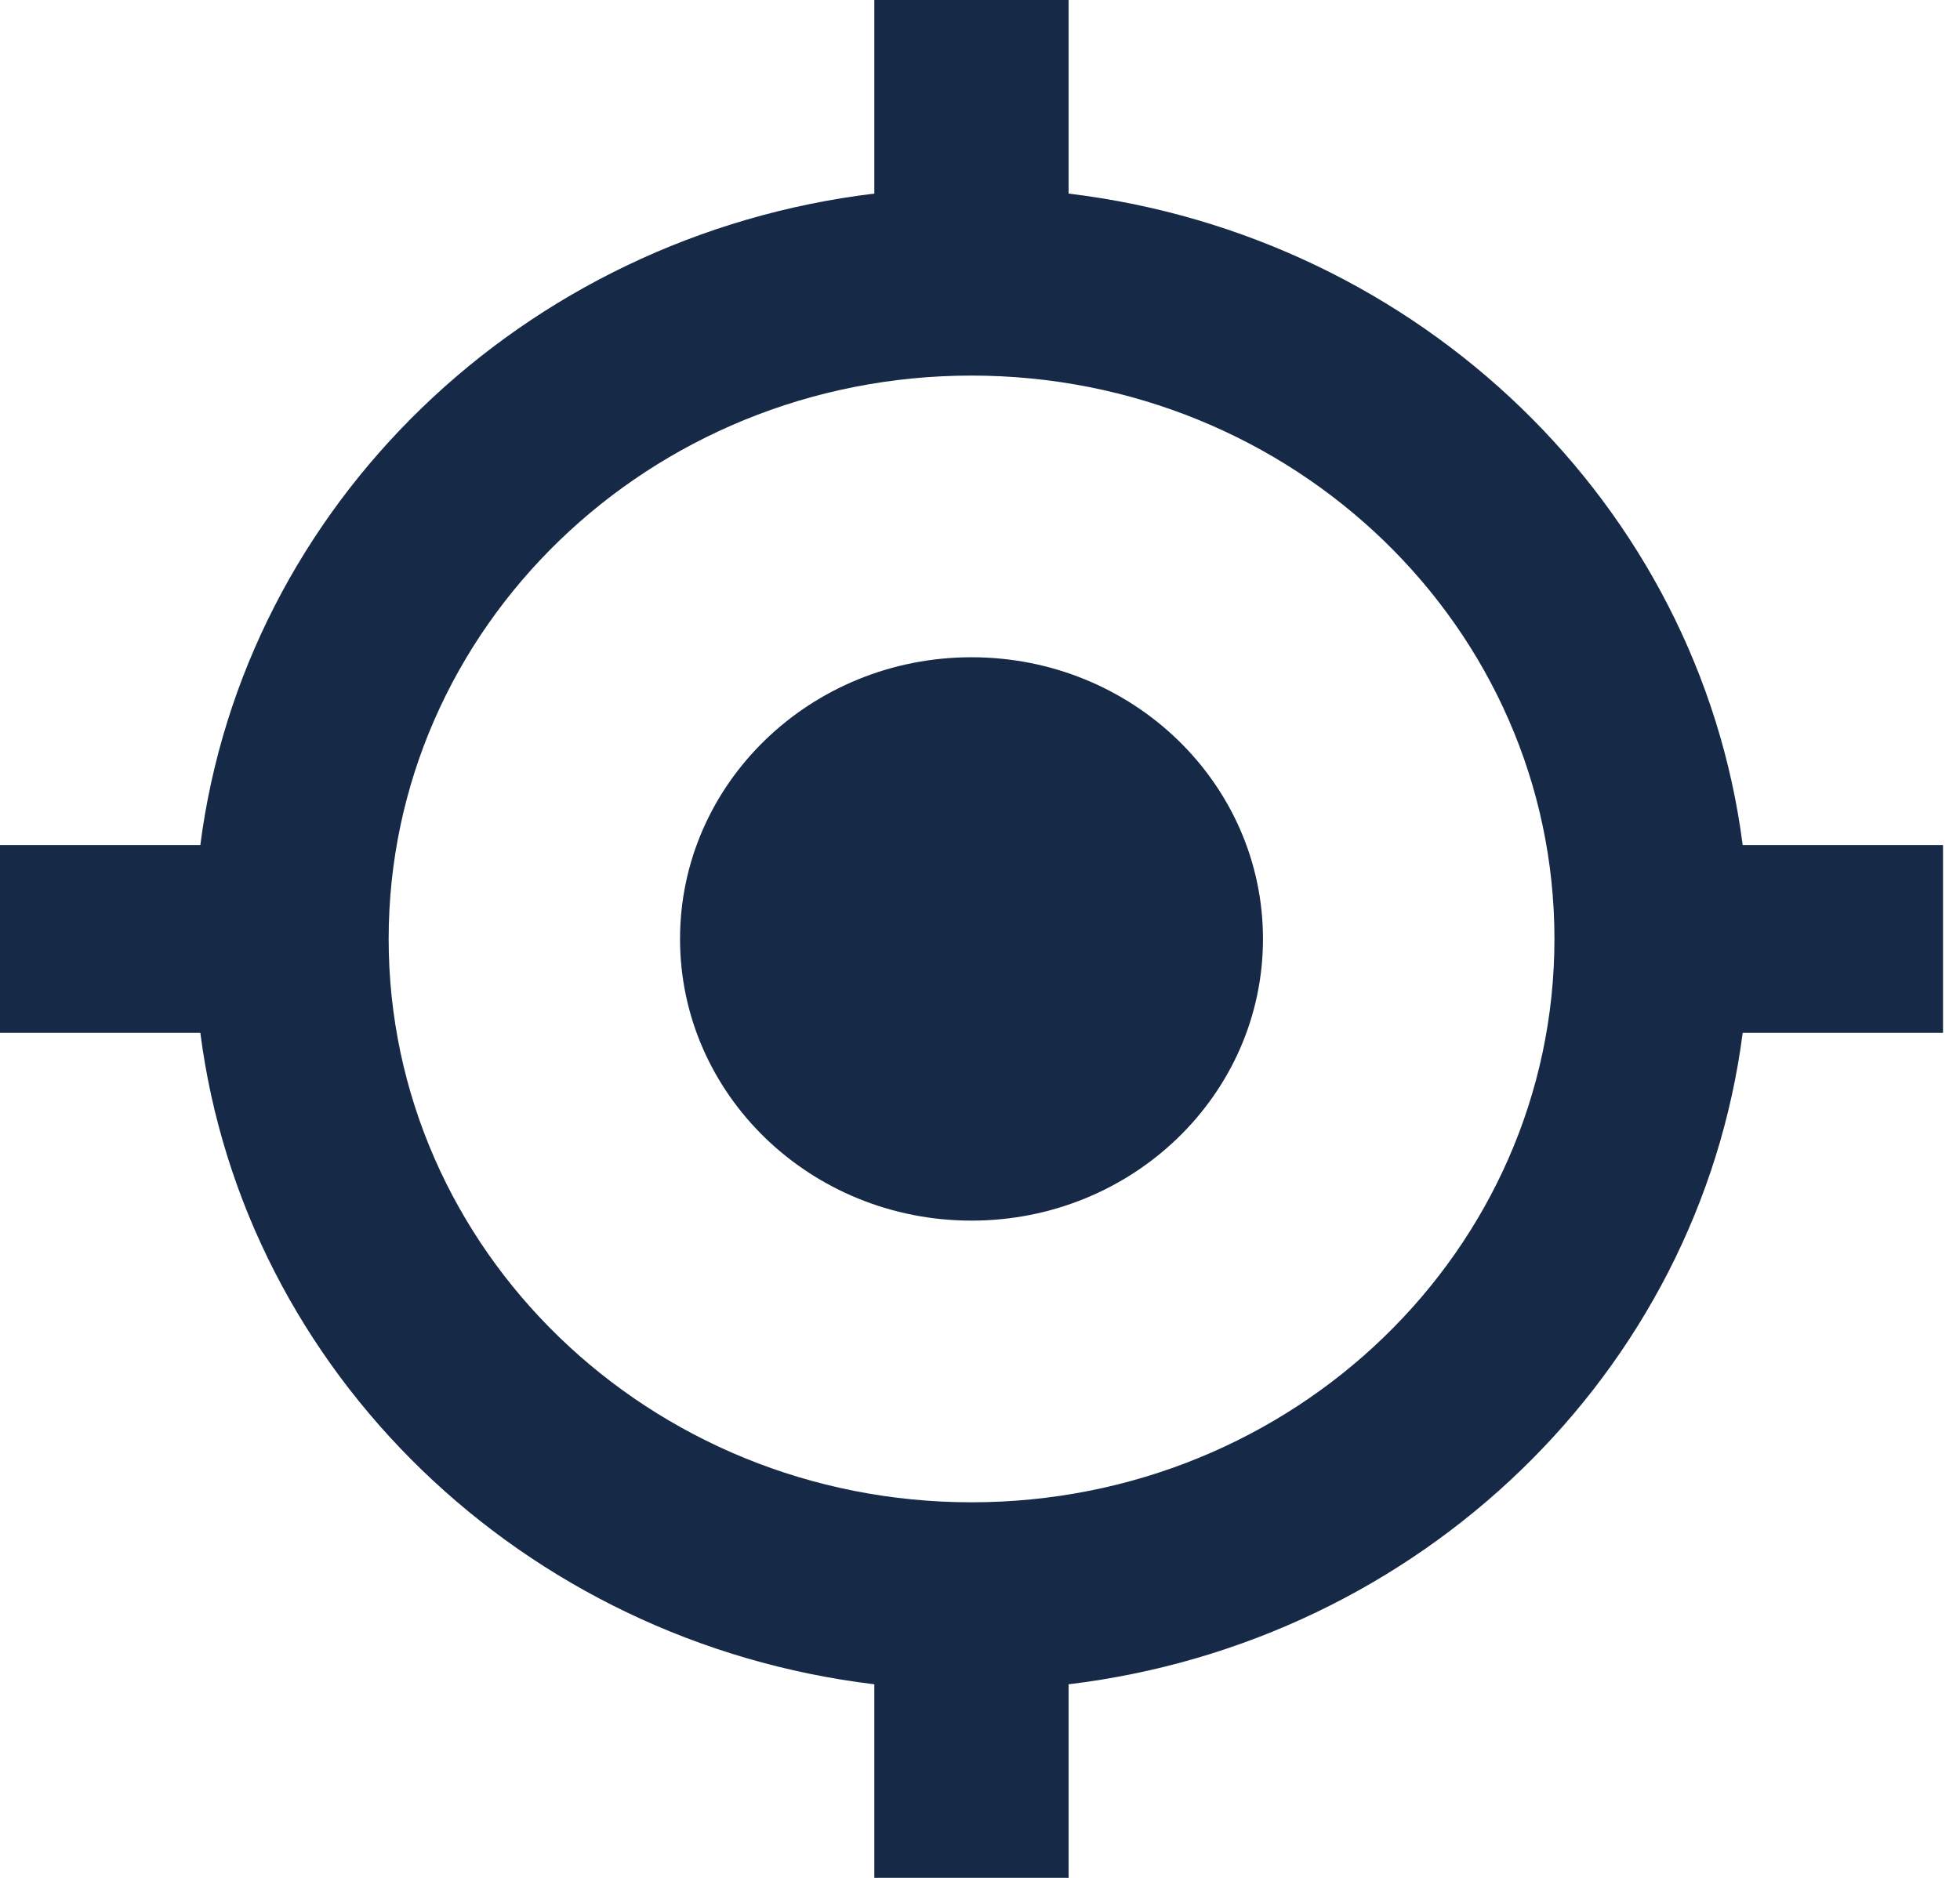
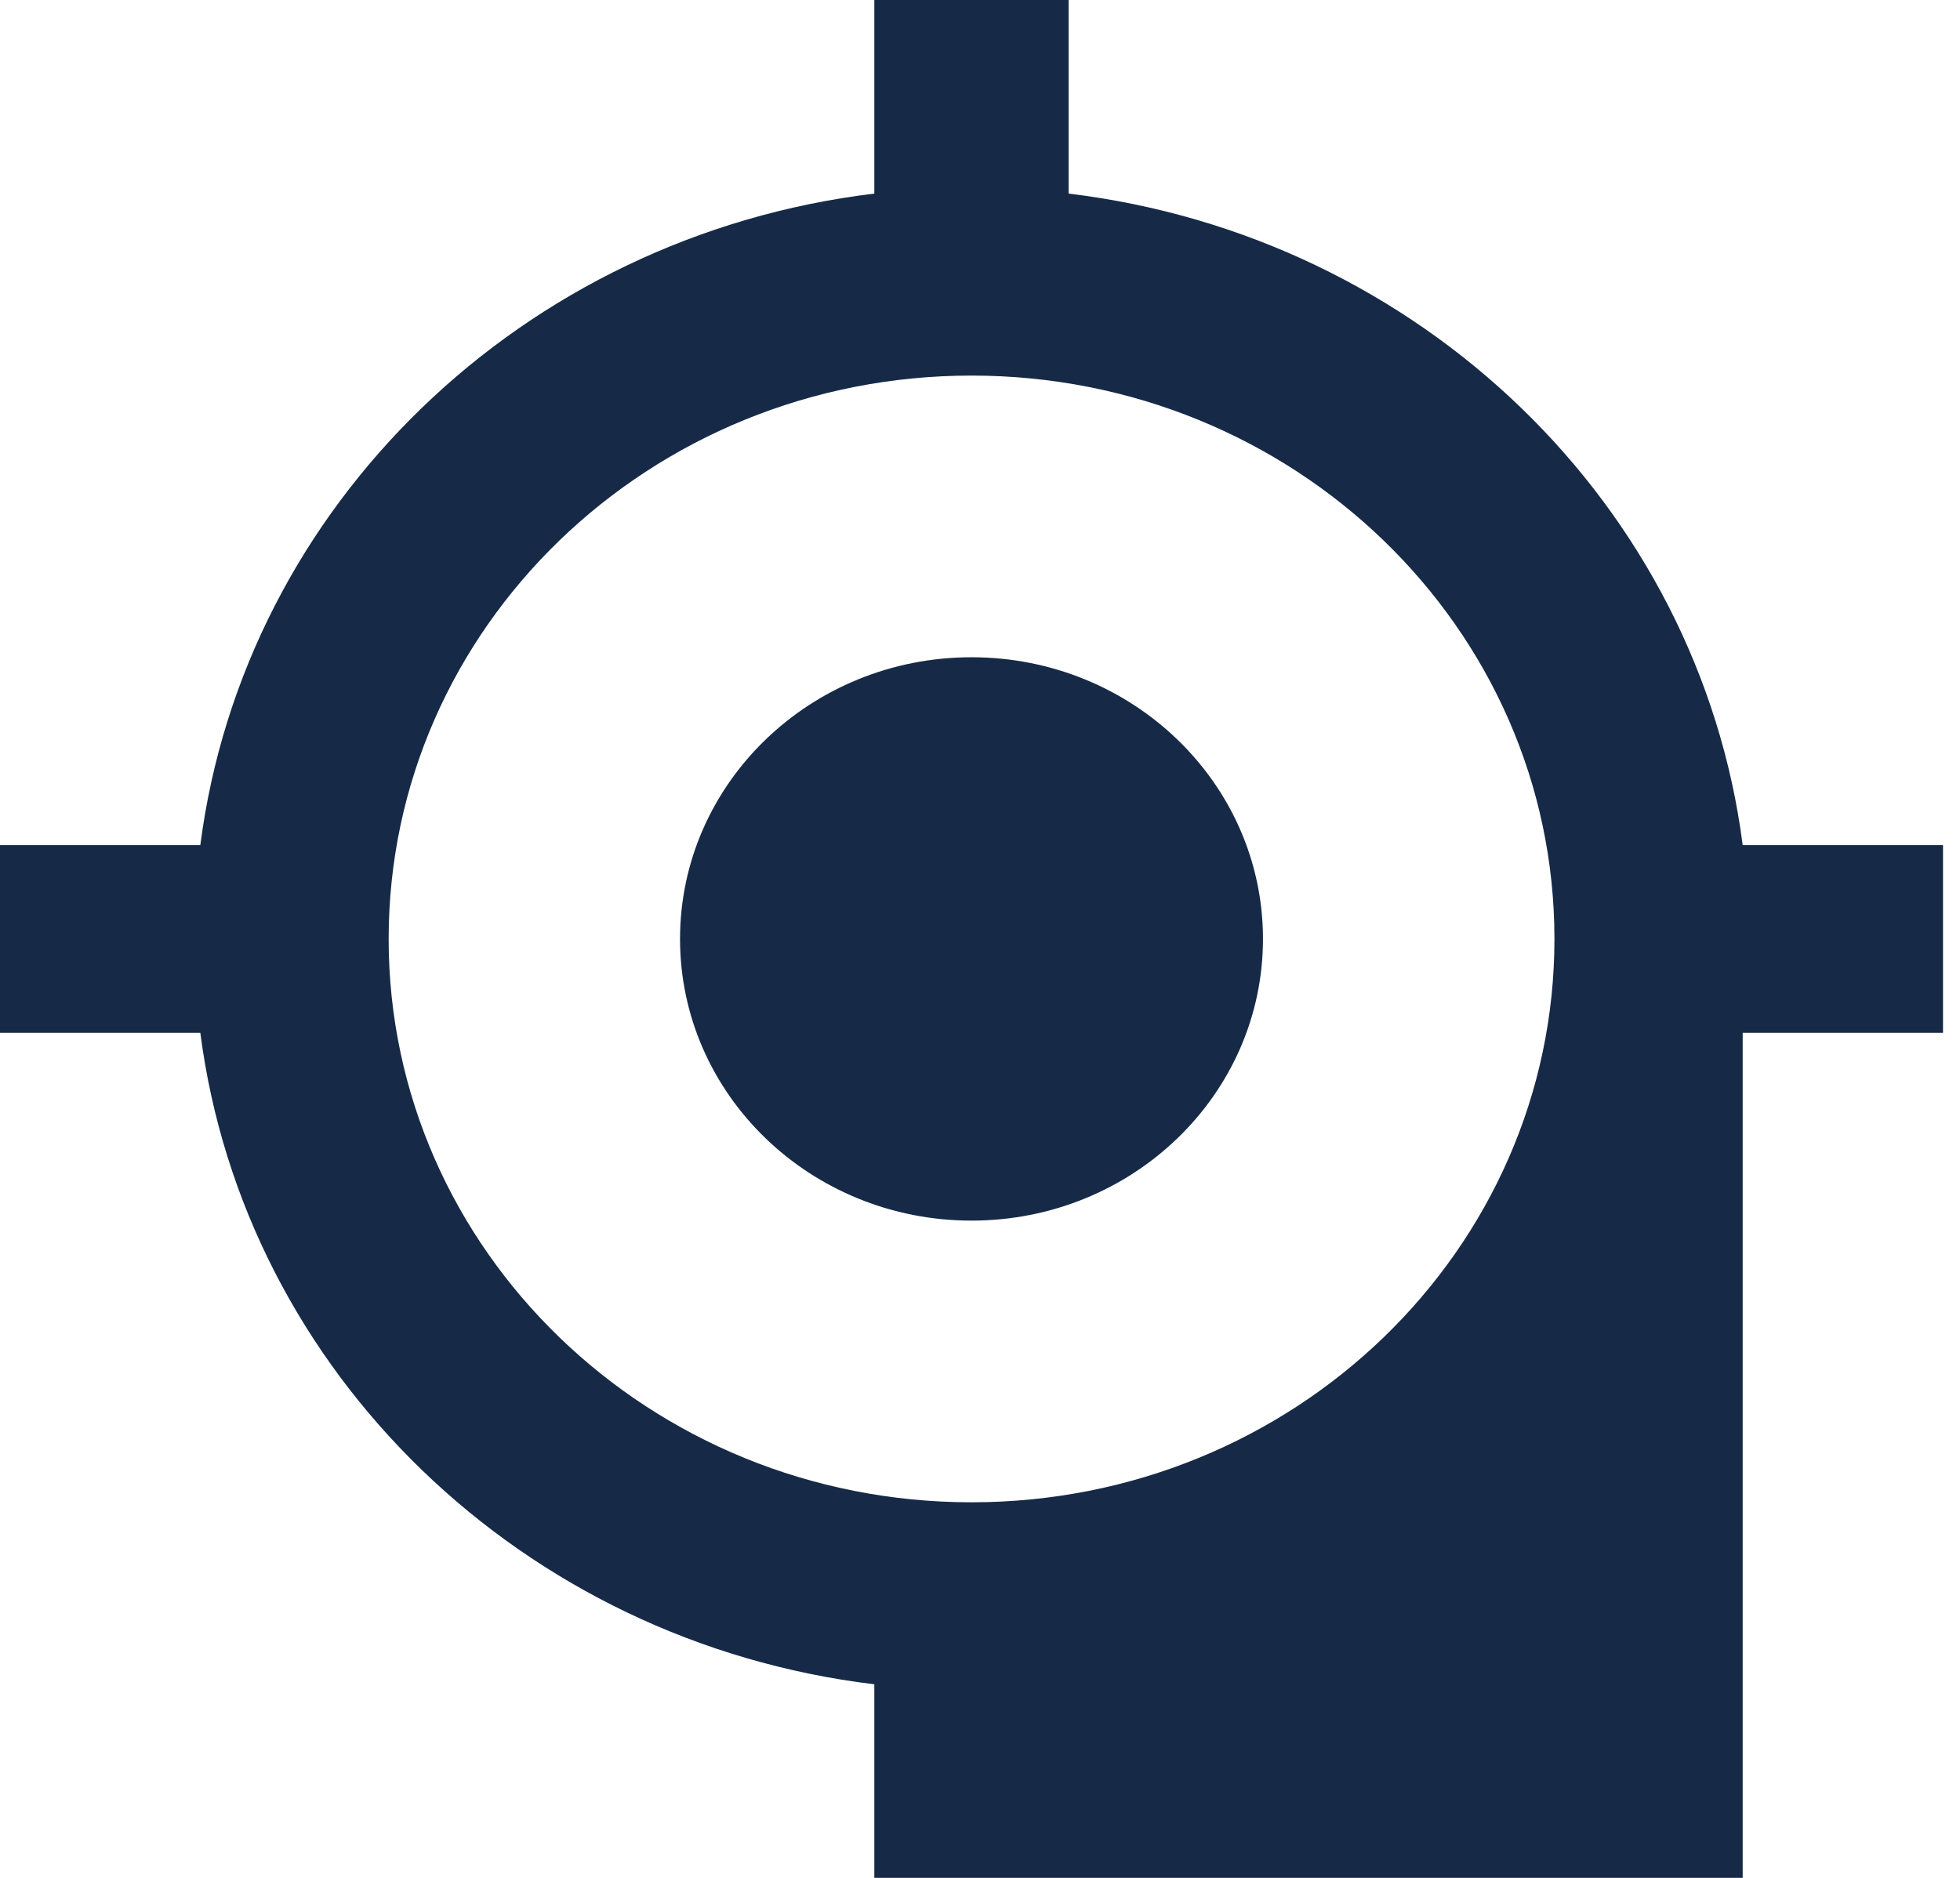
<svg xmlns="http://www.w3.org/2000/svg" width="24" height="23" viewBox="0 0 24 23" fill="none">
-   <path fill-rule="evenodd" clip-rule="evenodd" d="M21.339 12.65C20.802 16.811 17.39 20.11 13.085 20.629V23H10.706V20.629C6.402 20.11 2.99 16.811 2.453 12.65H0V10.35H2.453C2.99 6.188 6.402 2.89 10.706 2.371V0H13.085V2.371C17.39 2.89 20.802 6.188 21.339 10.35H23.792V12.65H21.339ZM11.896 18.4C15.838 18.4 19.034 15.311 19.034 11.5C19.034 7.689 15.838 4.6 11.896 4.6C7.954 4.6 4.759 7.689 4.759 11.5C4.759 15.311 7.954 18.4 11.896 18.4ZM15.465 11.5C15.465 13.406 13.867 14.95 11.896 14.95C9.925 14.95 8.327 13.406 8.327 11.5C8.327 9.595 9.925 8.05 11.896 8.05C13.867 8.05 15.465 9.595 15.465 11.5Z" fill="#162A47" />
+   <path fill-rule="evenodd" clip-rule="evenodd" d="M21.339 12.65V23H10.706V20.629C6.402 20.11 2.99 16.811 2.453 12.65H0V10.35H2.453C2.99 6.188 6.402 2.89 10.706 2.371V0H13.085V2.371C17.39 2.89 20.802 6.188 21.339 10.35H23.792V12.65H21.339ZM11.896 18.4C15.838 18.4 19.034 15.311 19.034 11.5C19.034 7.689 15.838 4.6 11.896 4.6C7.954 4.6 4.759 7.689 4.759 11.5C4.759 15.311 7.954 18.4 11.896 18.4ZM15.465 11.5C15.465 13.406 13.867 14.95 11.896 14.95C9.925 14.95 8.327 13.406 8.327 11.5C8.327 9.595 9.925 8.05 11.896 8.05C13.867 8.05 15.465 9.595 15.465 11.5Z" fill="#162A47" />
</svg>